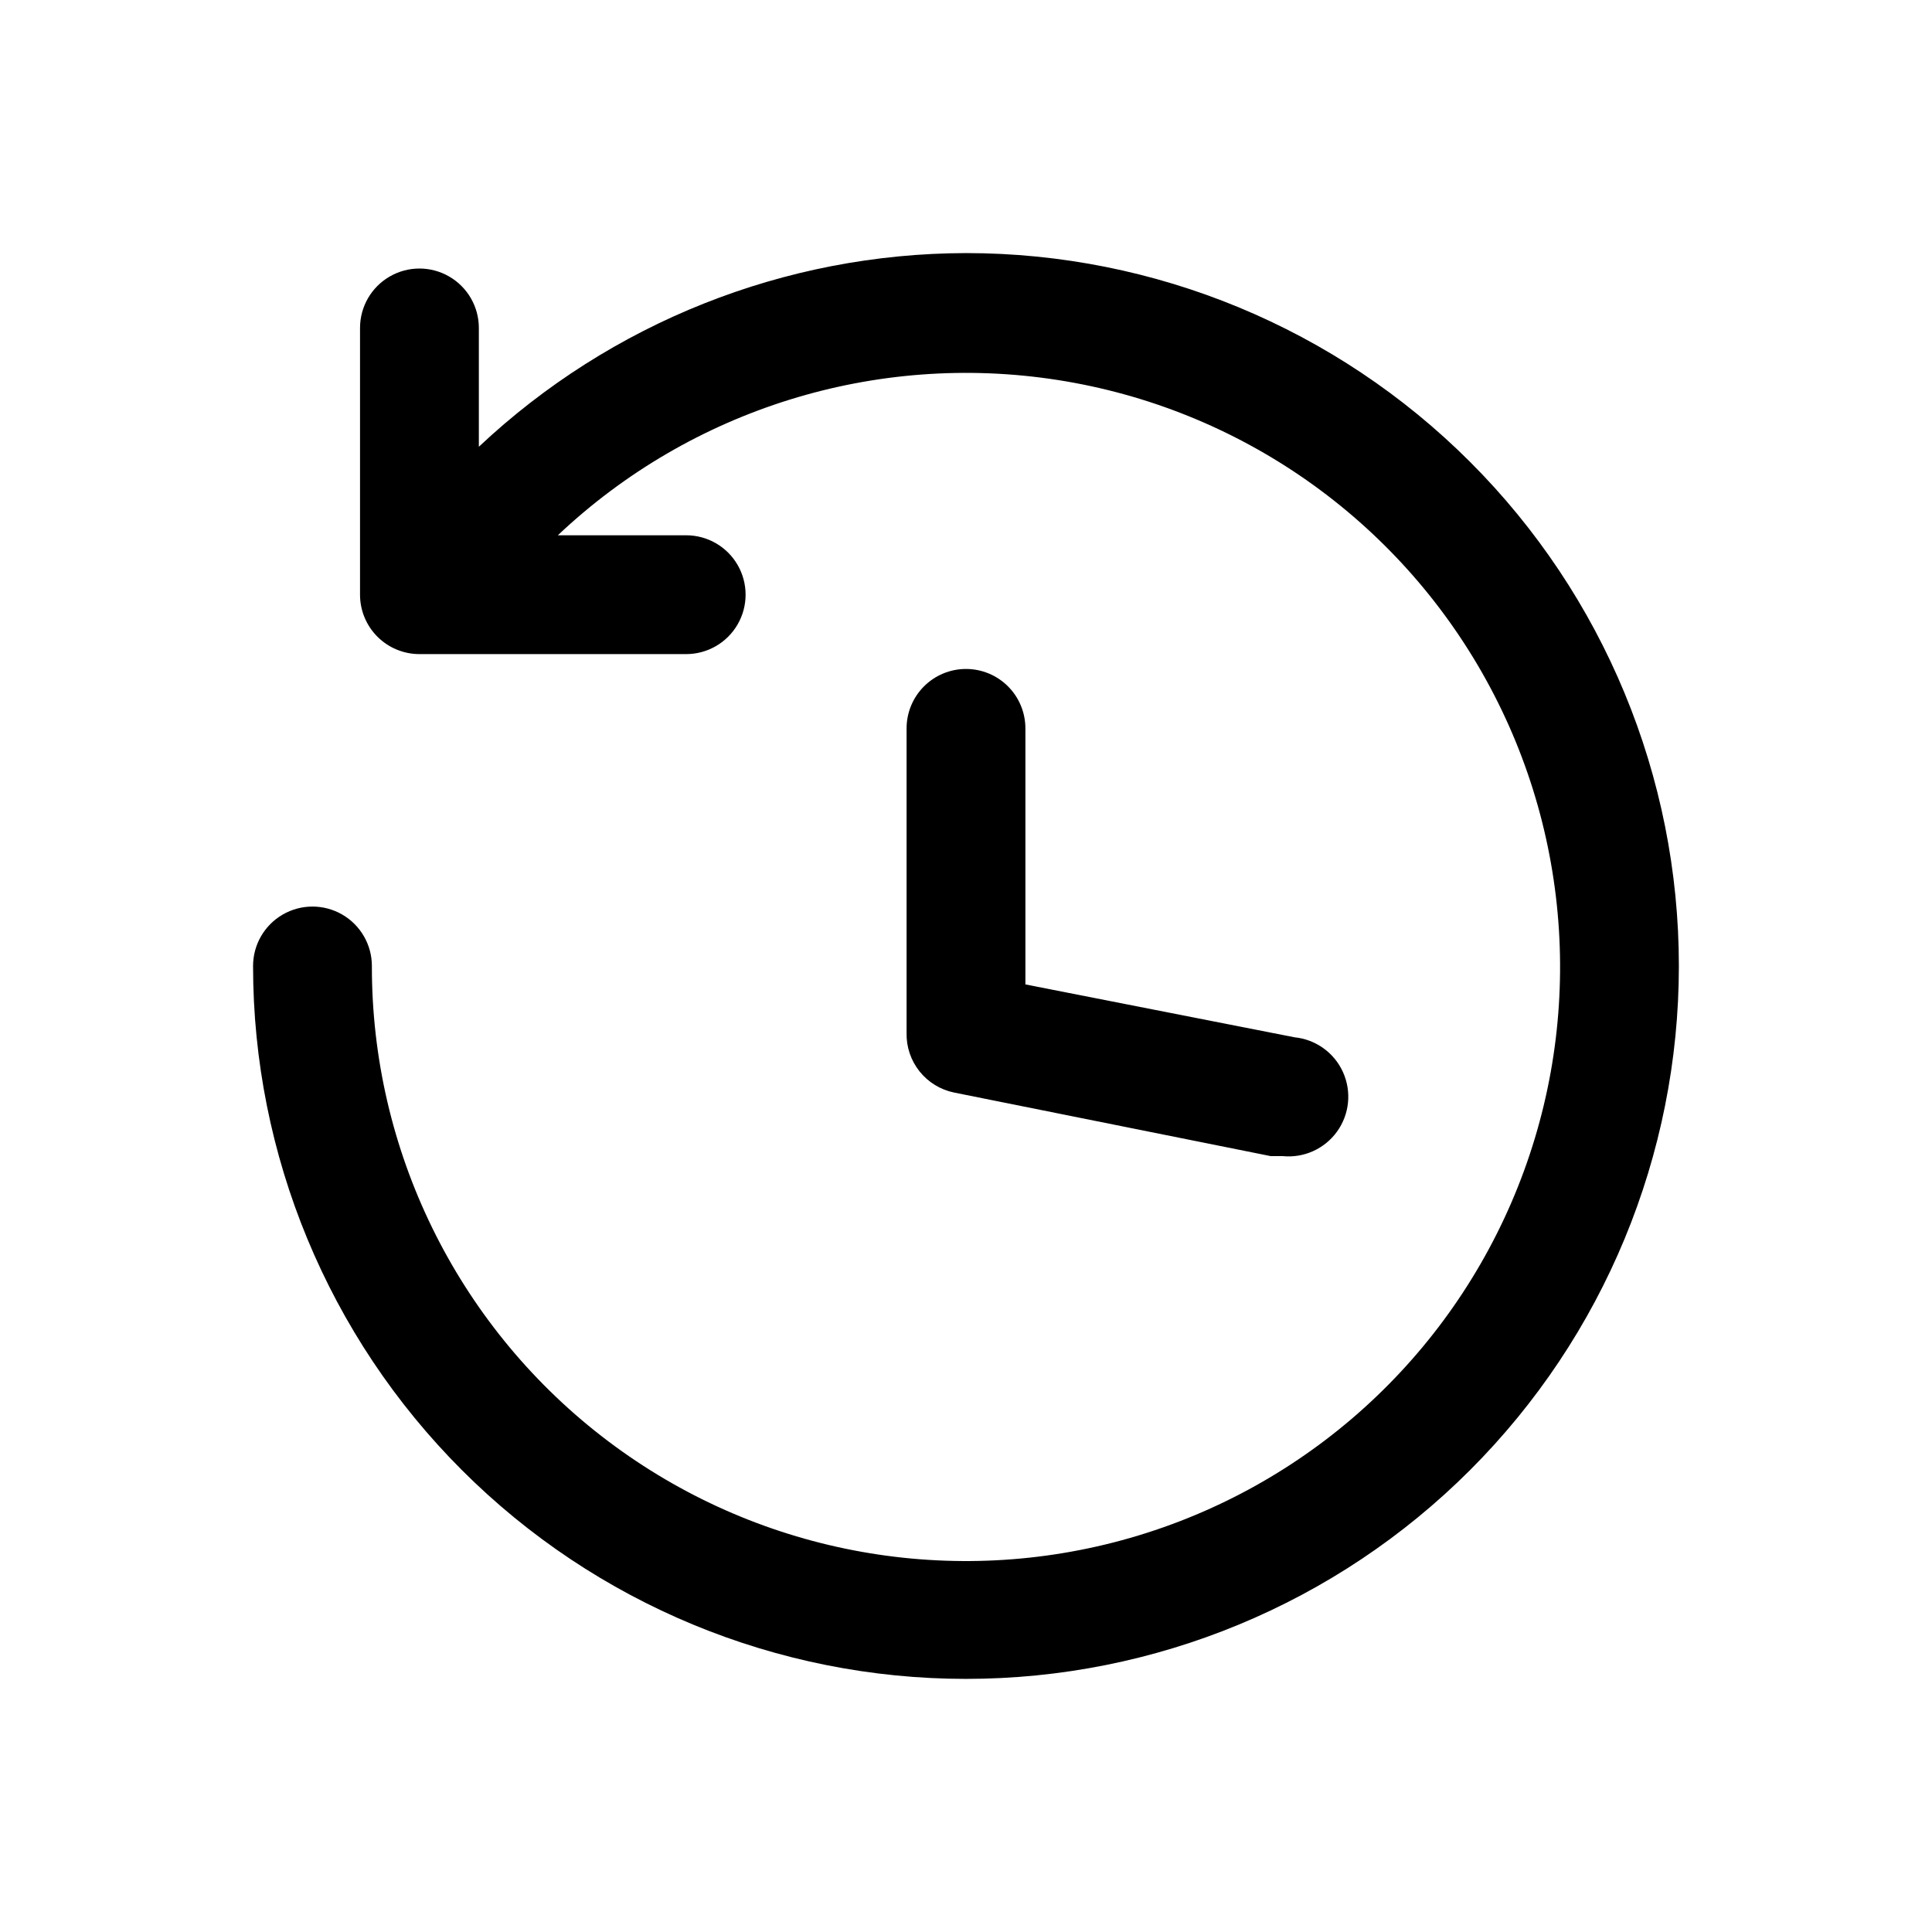
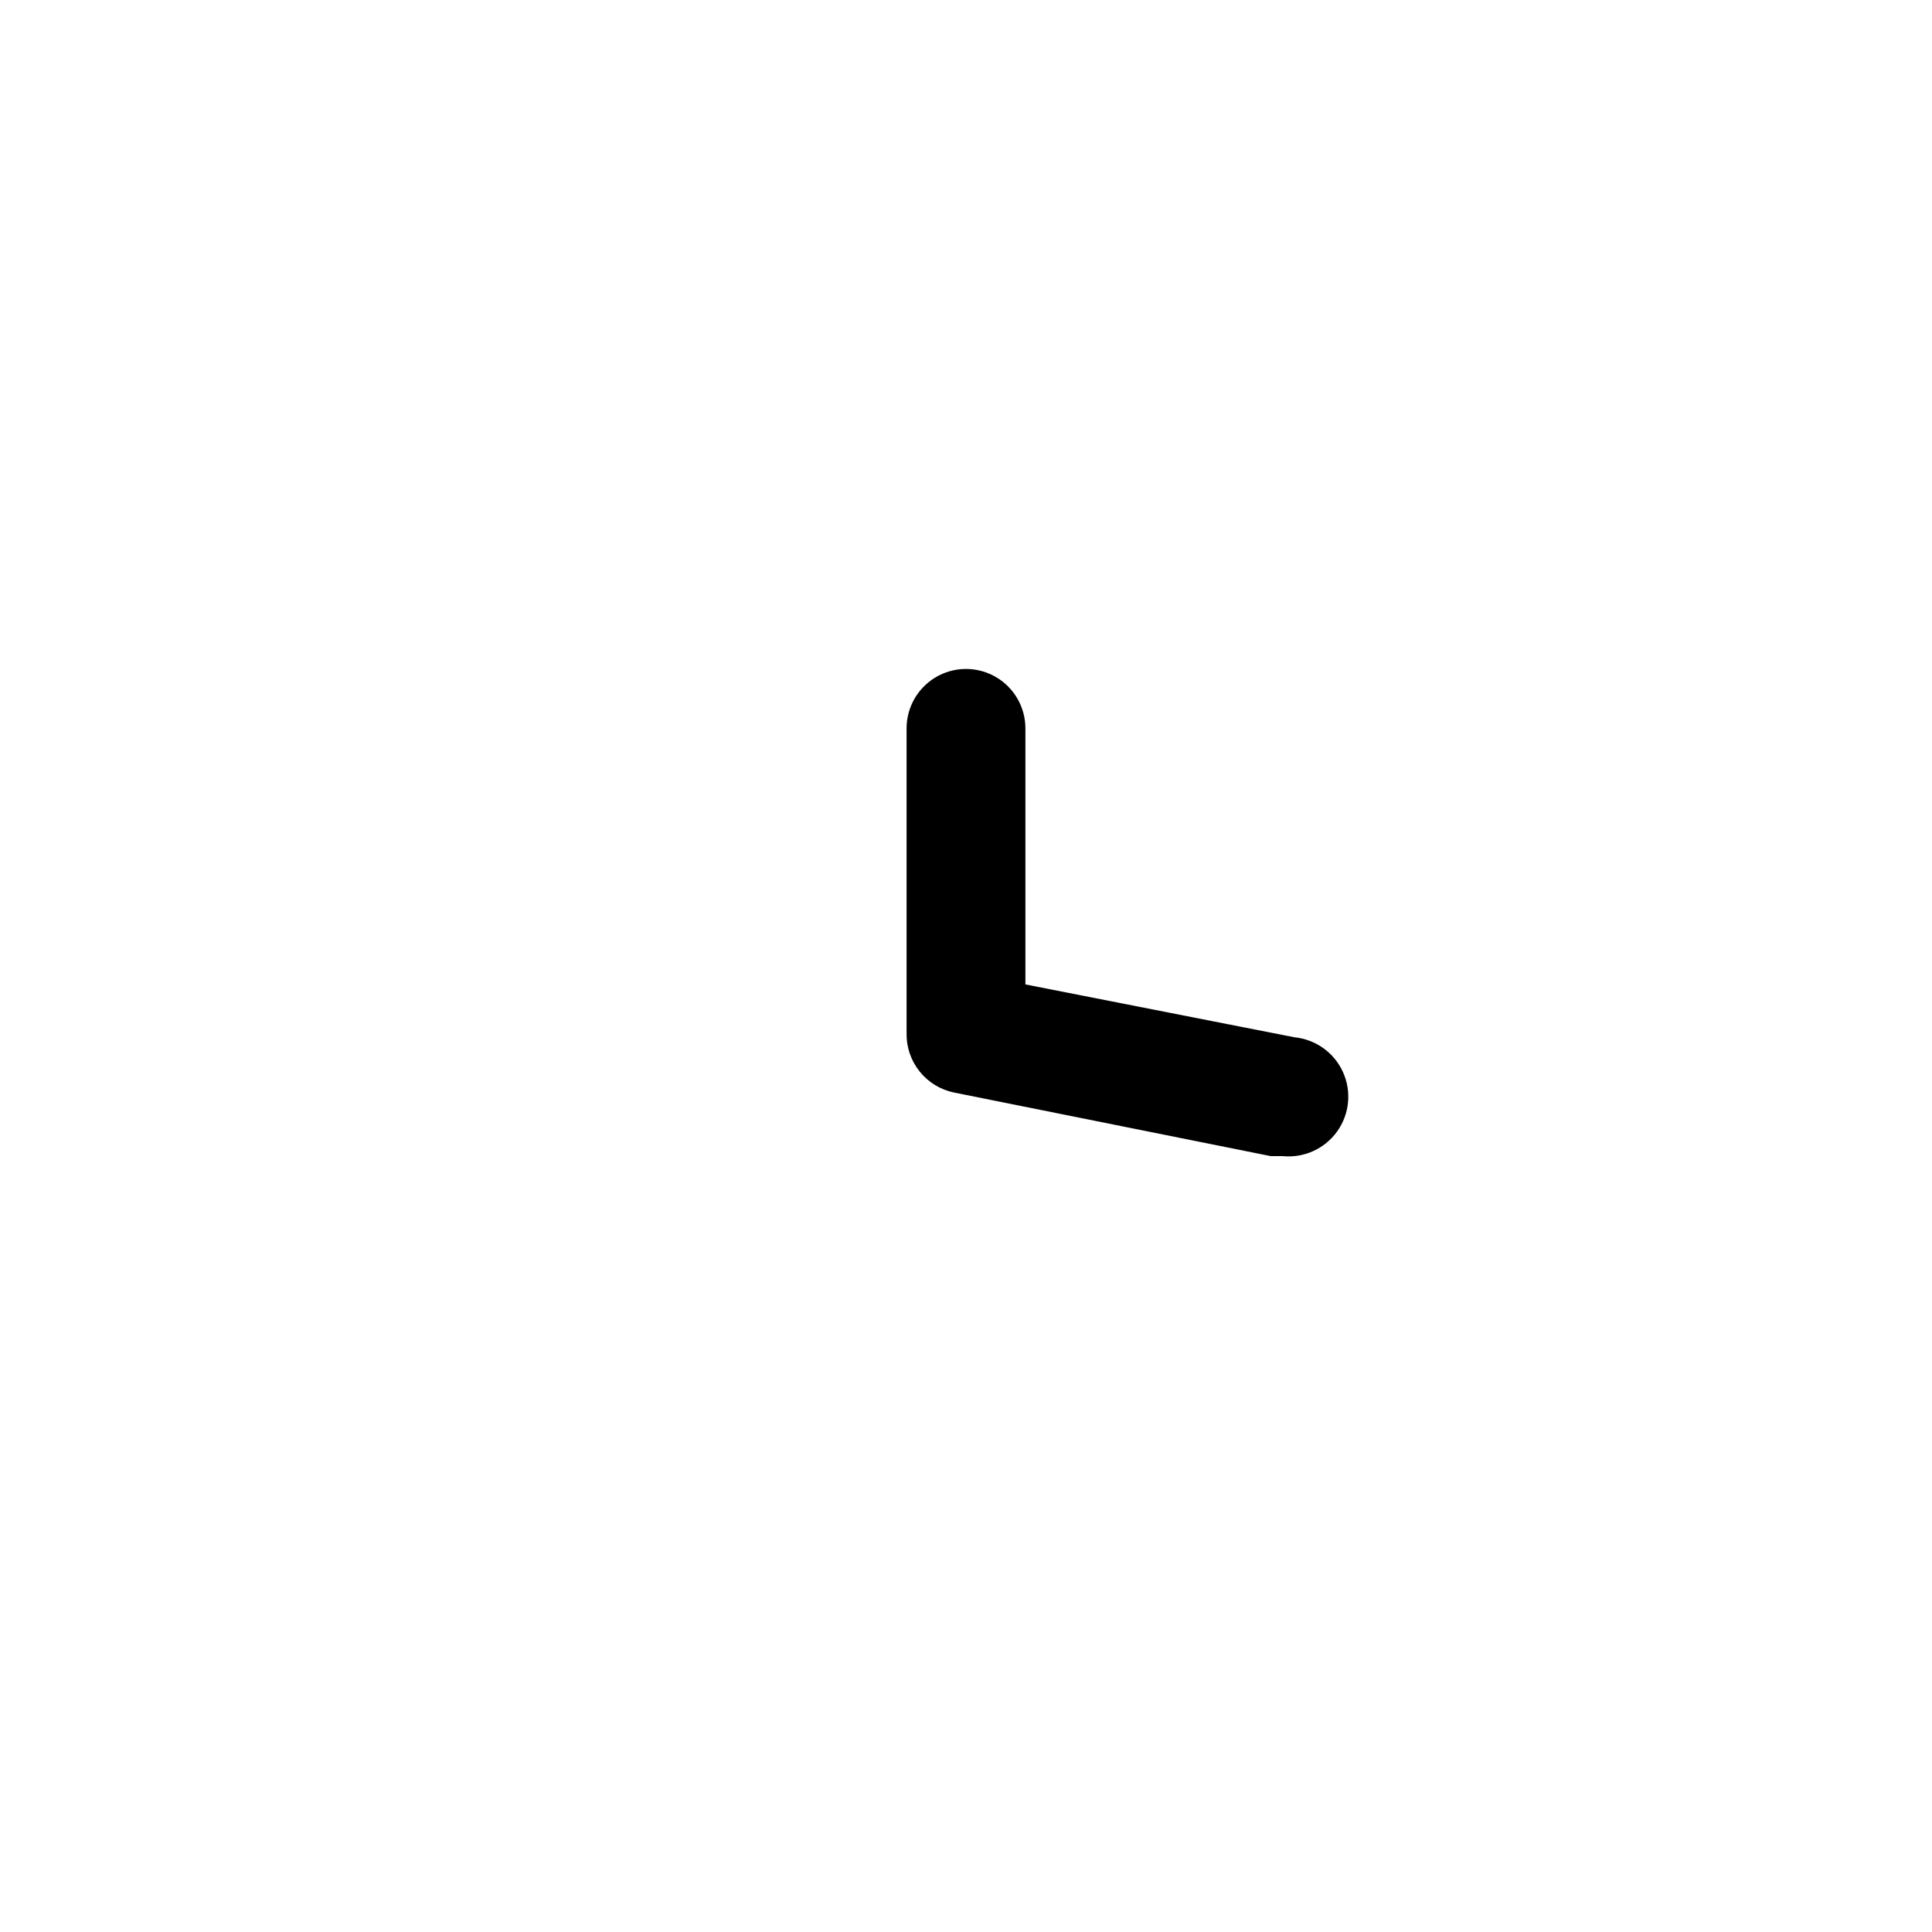
<svg xmlns="http://www.w3.org/2000/svg" fill="#000000" width="800px" height="800px" version="1.1" viewBox="144 144 512 512">
  <g>
-     <path d="m400 211.07c-47.992 0.09-94.148 18.441-129.1 51.324v-31.488c0-5.625-3-10.82-7.875-13.633-4.871-2.812-10.871-2.812-15.742 0s-7.871 8.008-7.871 13.633v70.691c0 4.176 1.656 8.18 4.609 11.133s6.957 4.613 11.133 4.613h70.691c5.625 0 10.824-3.004 13.637-7.875s2.812-10.871 0-15.742c-2.812-4.871-8.012-7.871-13.637-7.871h-34.008c35.391-33.461 84.273-48.656 132.4-41.16 48.121 7.496 90.066 36.844 113.6 79.484 23.535 42.637 26.012 93.77 6.707 138.48-19.305 44.715-58.215 77.977-105.39 90.09-47.176 12.113-97.297 1.711-135.76-28.172-38.457-29.883-60.922-75.879-60.84-124.58 0-5.625-3-10.824-7.871-13.637s-10.875-2.812-15.746 0-7.871 8.012-7.871 13.637c0 50.105 19.906 98.16 55.336 133.59 35.43 35.434 83.484 55.336 133.59 55.336 50.105 0 98.16-19.902 133.59-55.336 35.434-35.43 55.336-83.484 55.336-133.59 0-50.109-19.902-98.164-55.336-133.59-35.43-35.43-83.484-55.336-133.59-55.336z" />
    <path d="m400 321.28c-4.176 0-8.18 1.66-11.133 4.613-2.953 2.953-4.613 6.957-4.613 11.133v80.766c-0.074 3.684 1.145 7.277 3.449 10.152 2.301 2.879 5.535 4.856 9.148 5.594l83.914 16.848h3.148v-0.004c5.625 0.562 11.121-1.918 14.422-6.508 3.301-4.59 3.898-10.59 1.574-15.746-2.324-5.152-7.223-8.672-12.848-9.234l-71.32-14.012v-67.855c0-4.176-1.66-8.18-4.609-11.133-2.953-2.953-6.957-4.613-11.133-4.613z" />
  </g>
</svg>